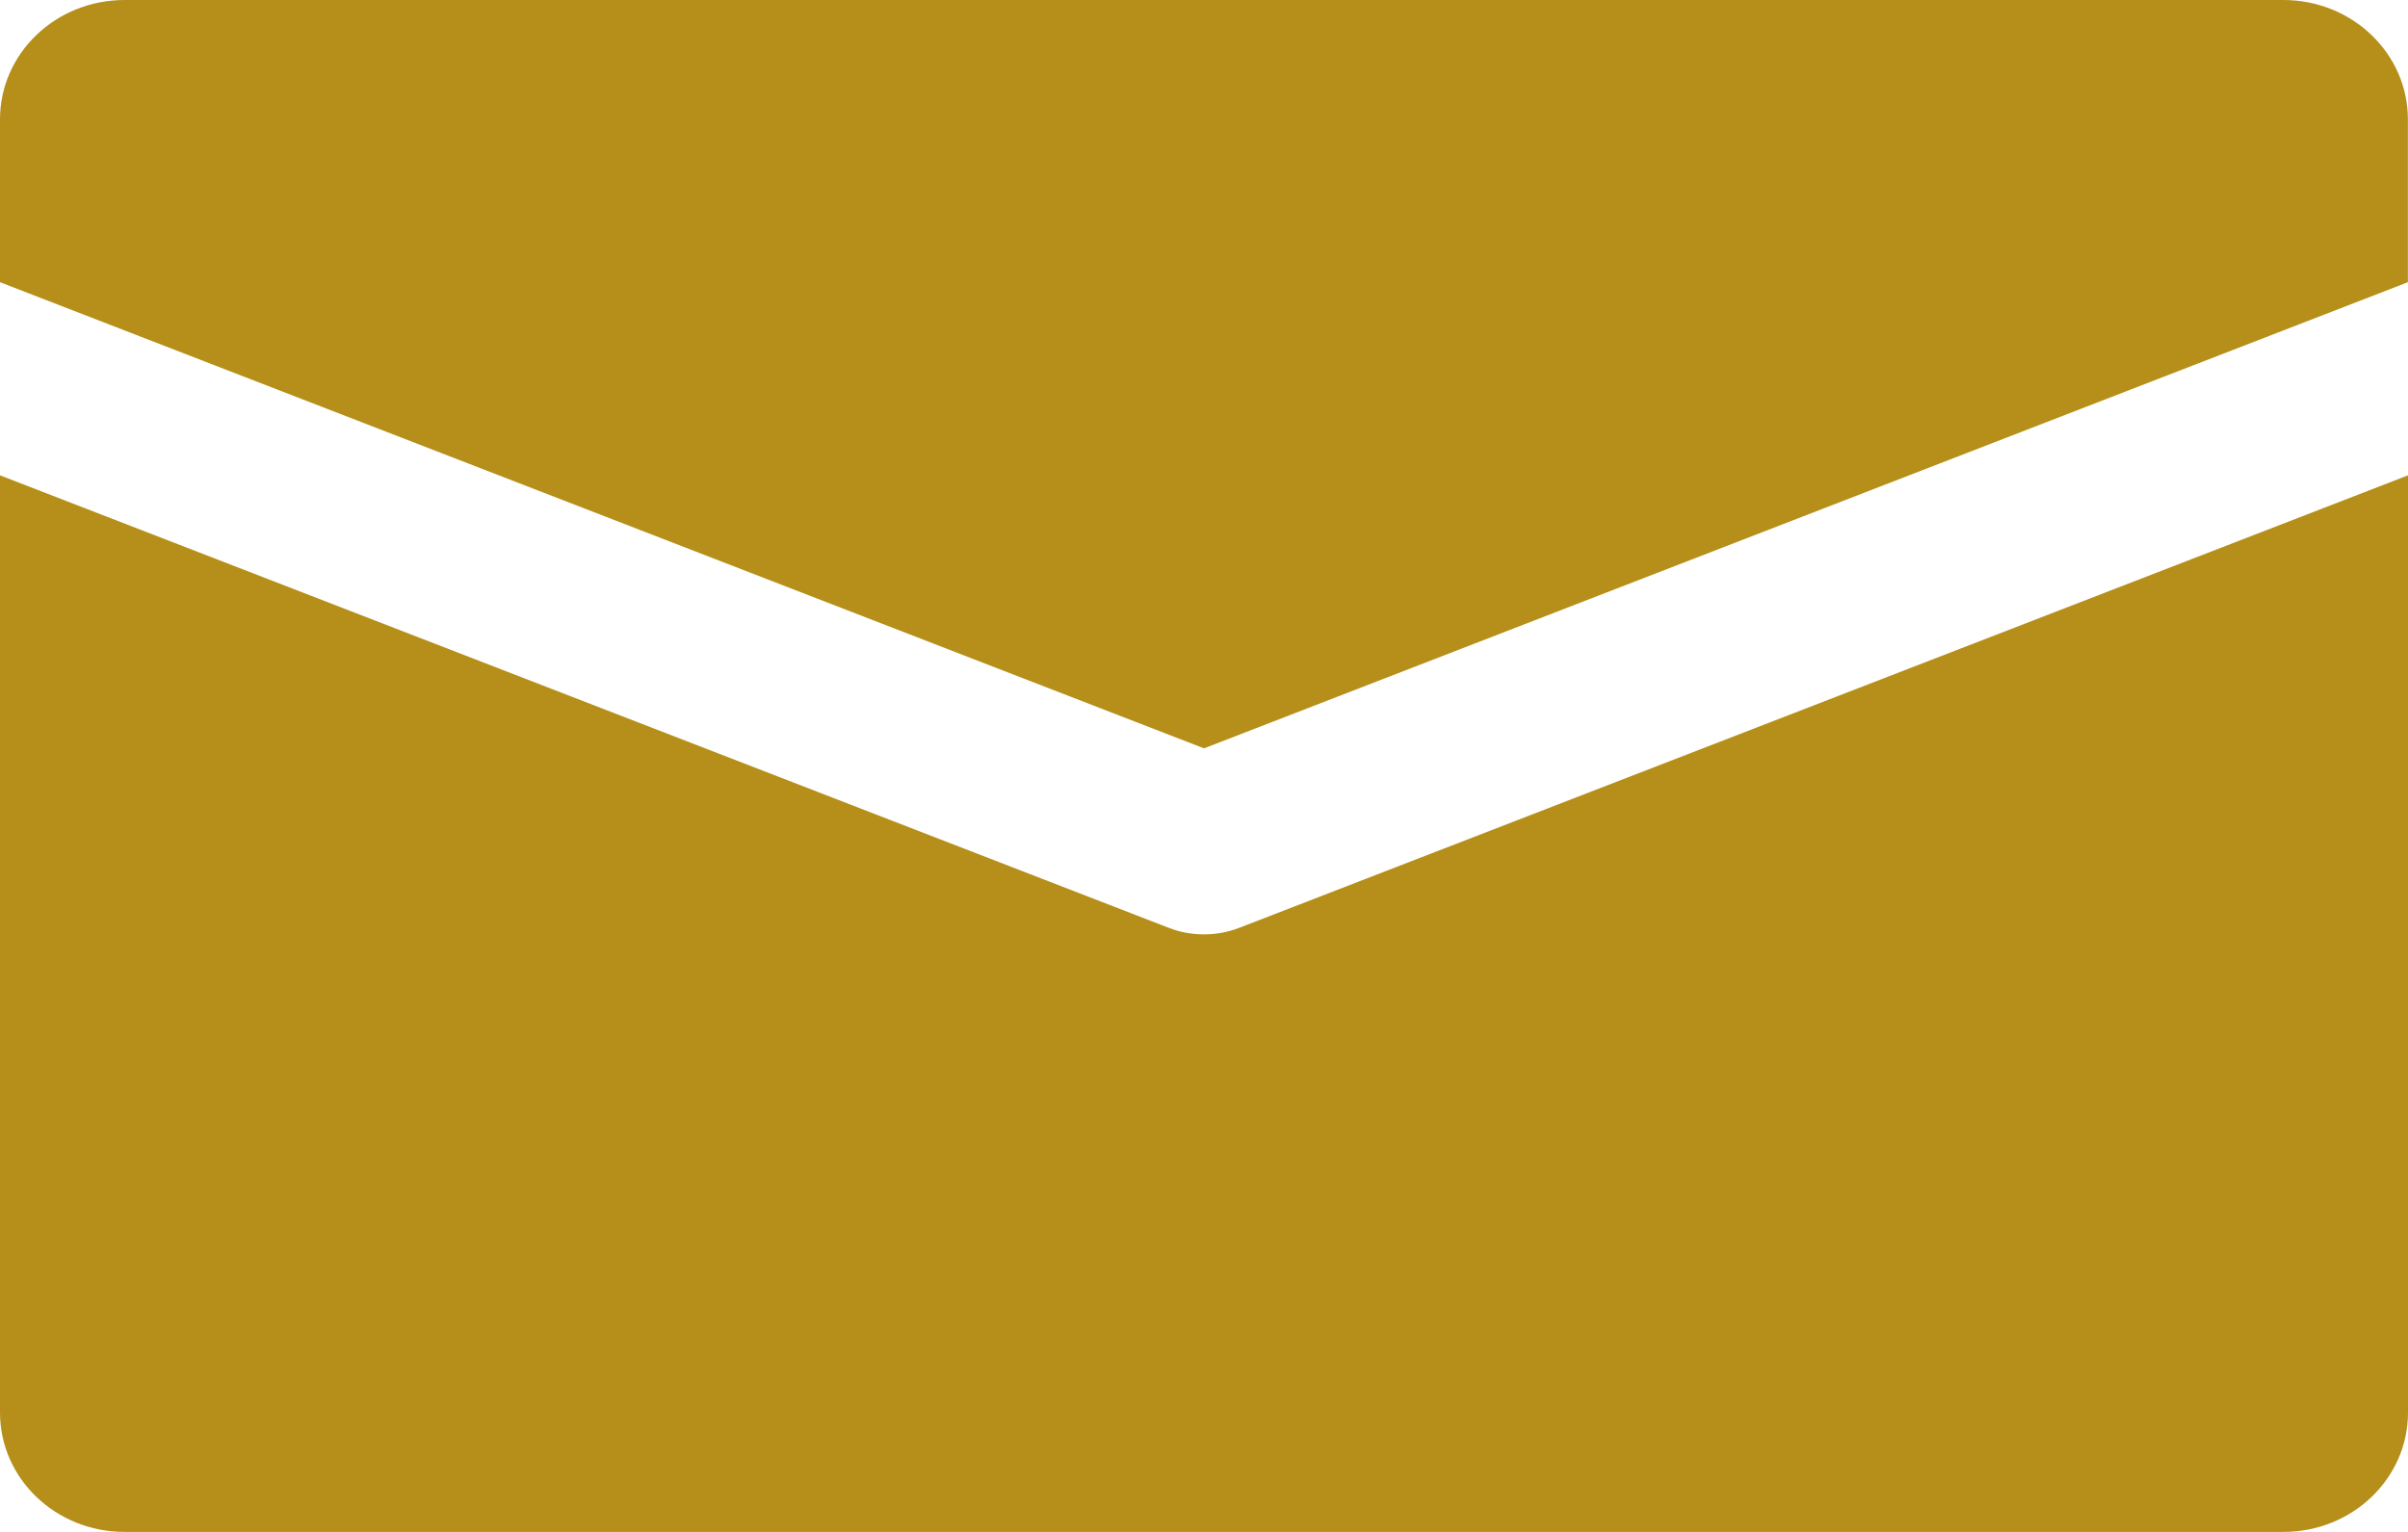
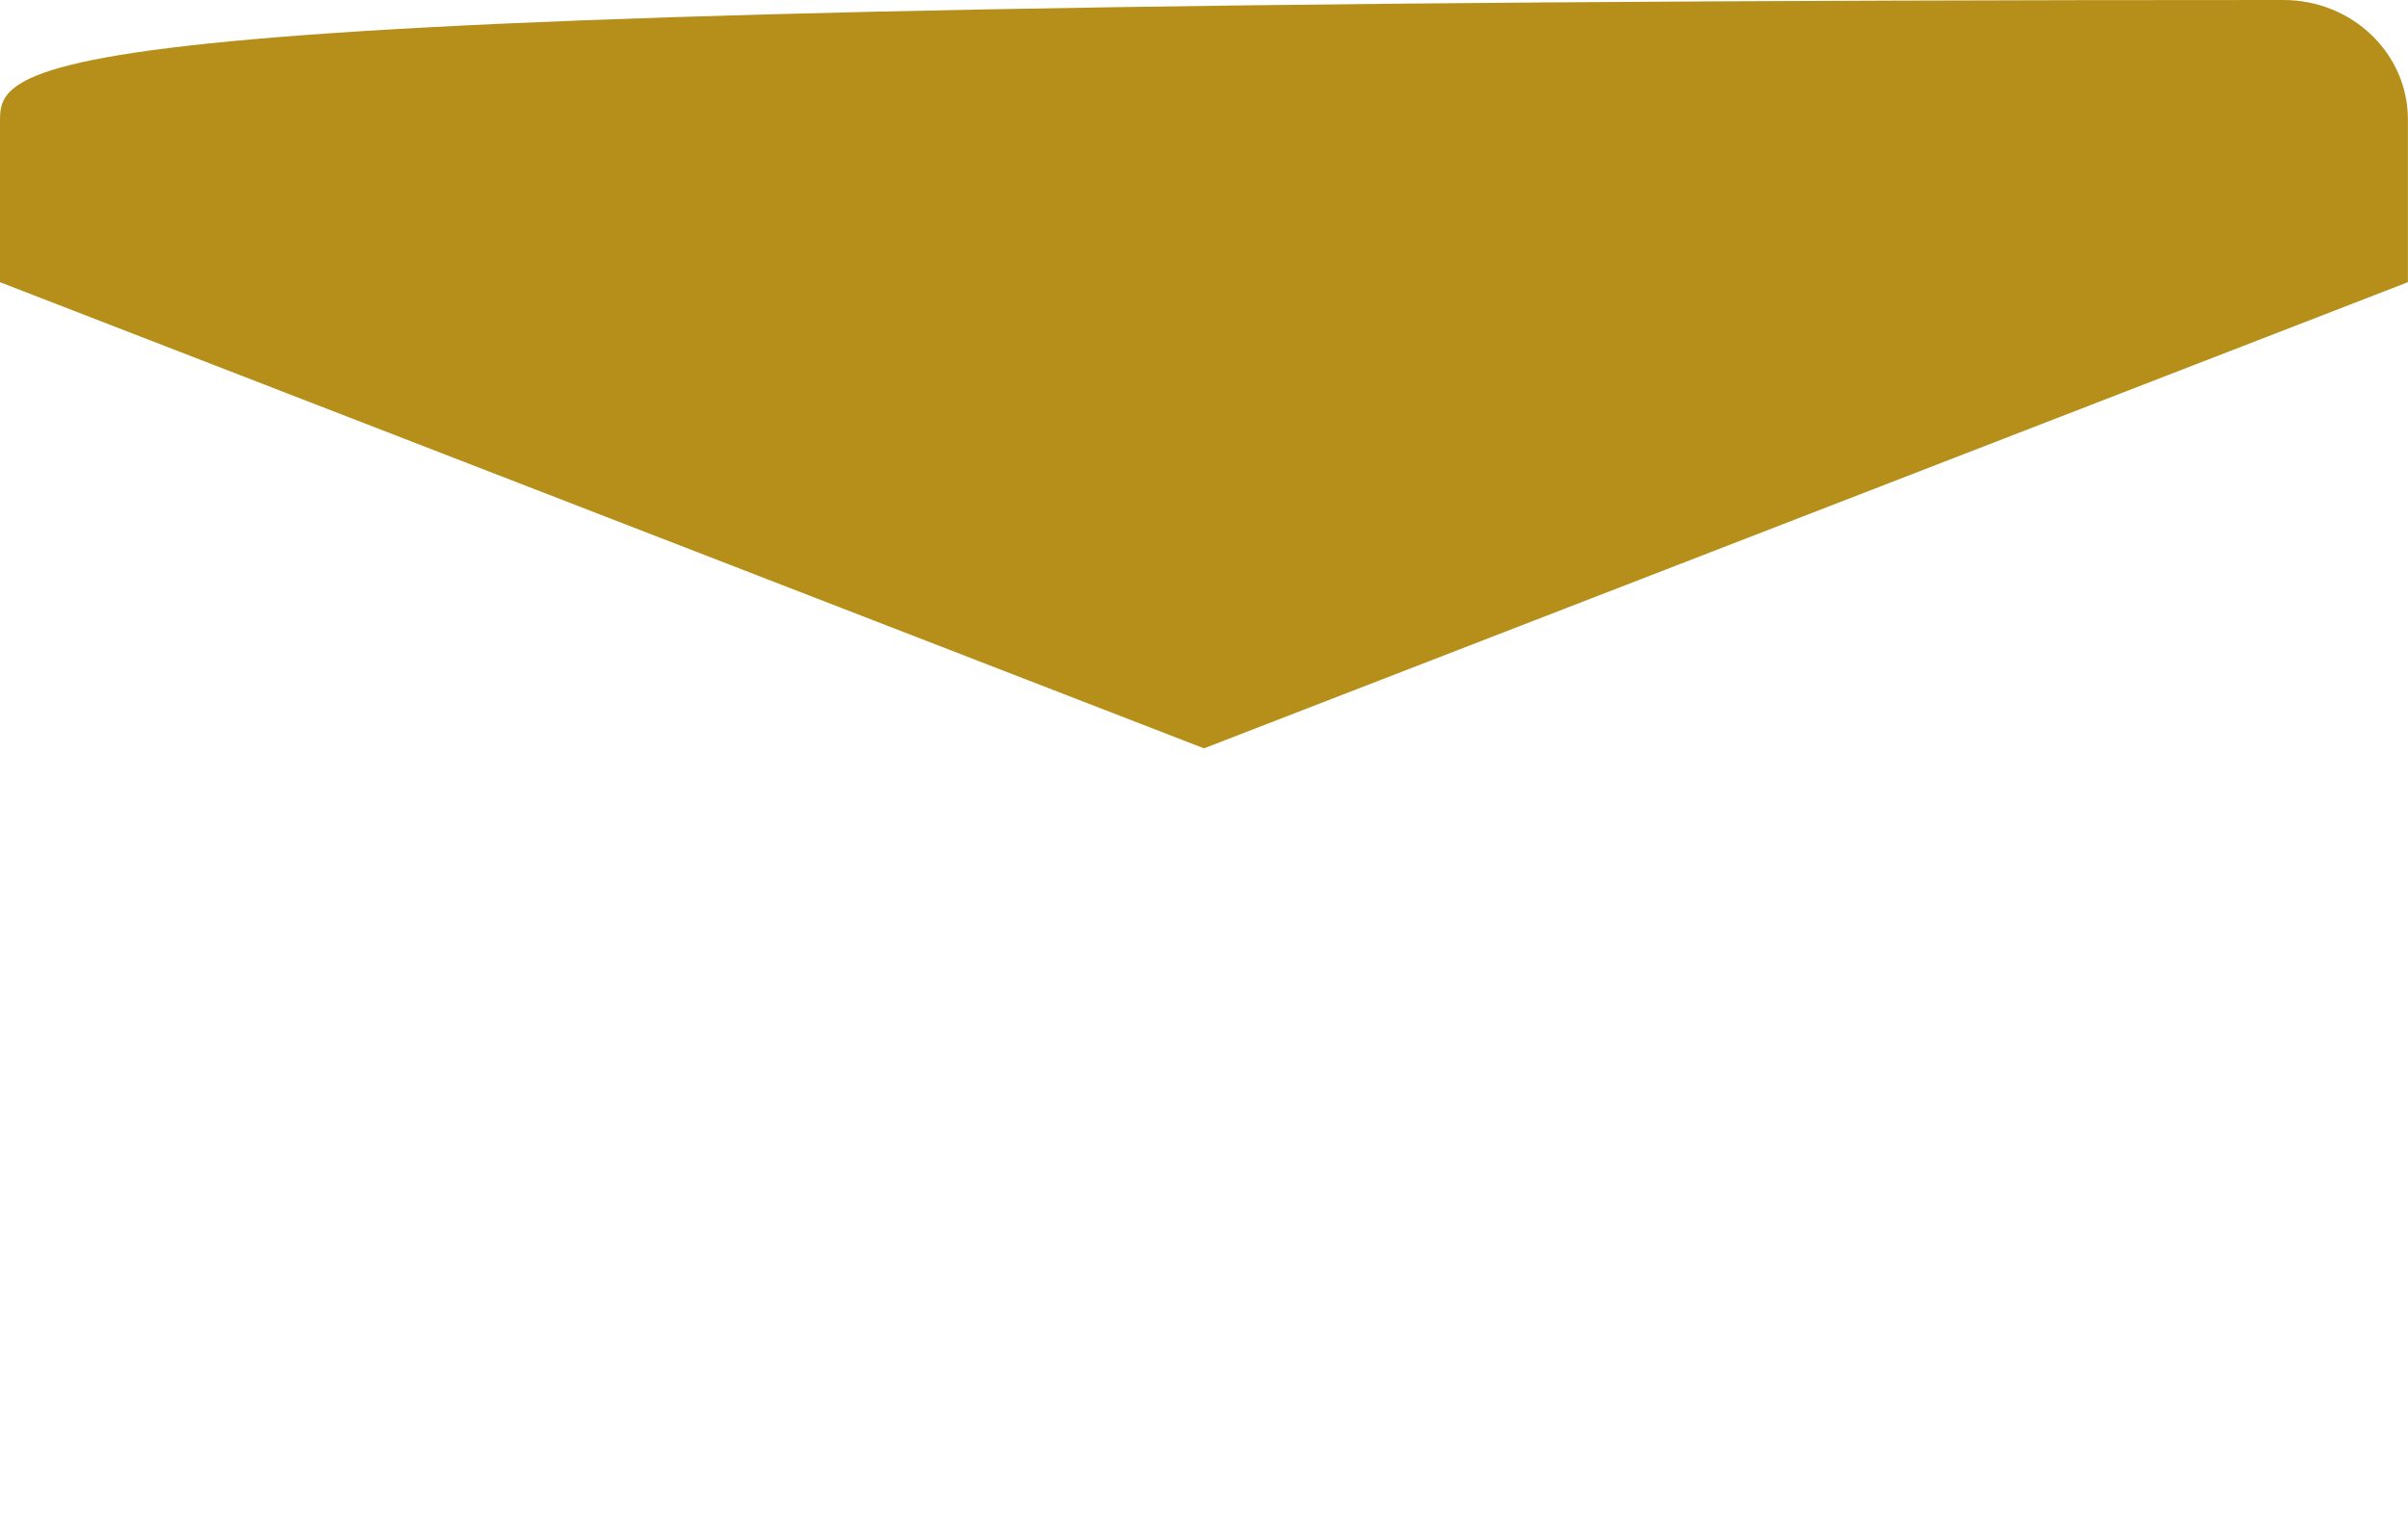
<svg xmlns="http://www.w3.org/2000/svg" width="22" height="14" viewBox="0 0 22 14" fill="none">
-   <path d="M11.319 8.48C11.217 8.52 11.108 8.539 11 8.539C10.891 8.539 10.782 8.52 10.68 8.48L0 4.344V12.909C0 13.512 0.509 14 1.138 14H20.862C21.491 14 22 13.512 22 12.909V4.344L11.32 8.48H11.319Z" fill="#B58F19" />
-   <path d="M11 6.839L21.999 2.579V1.091C21.999 0.488 21.49 0 20.861 0H1.138C0.509 0 0 0.488 0 1.091V2.579L11 6.839Z" fill="#B58F19" />
+   <path d="M11 6.839L21.999 2.579V1.091C21.999 0.488 21.49 0 20.861 0C0.509 0 0 0.488 0 1.091V2.579L11 6.839Z" fill="#B58F19" />
</svg>